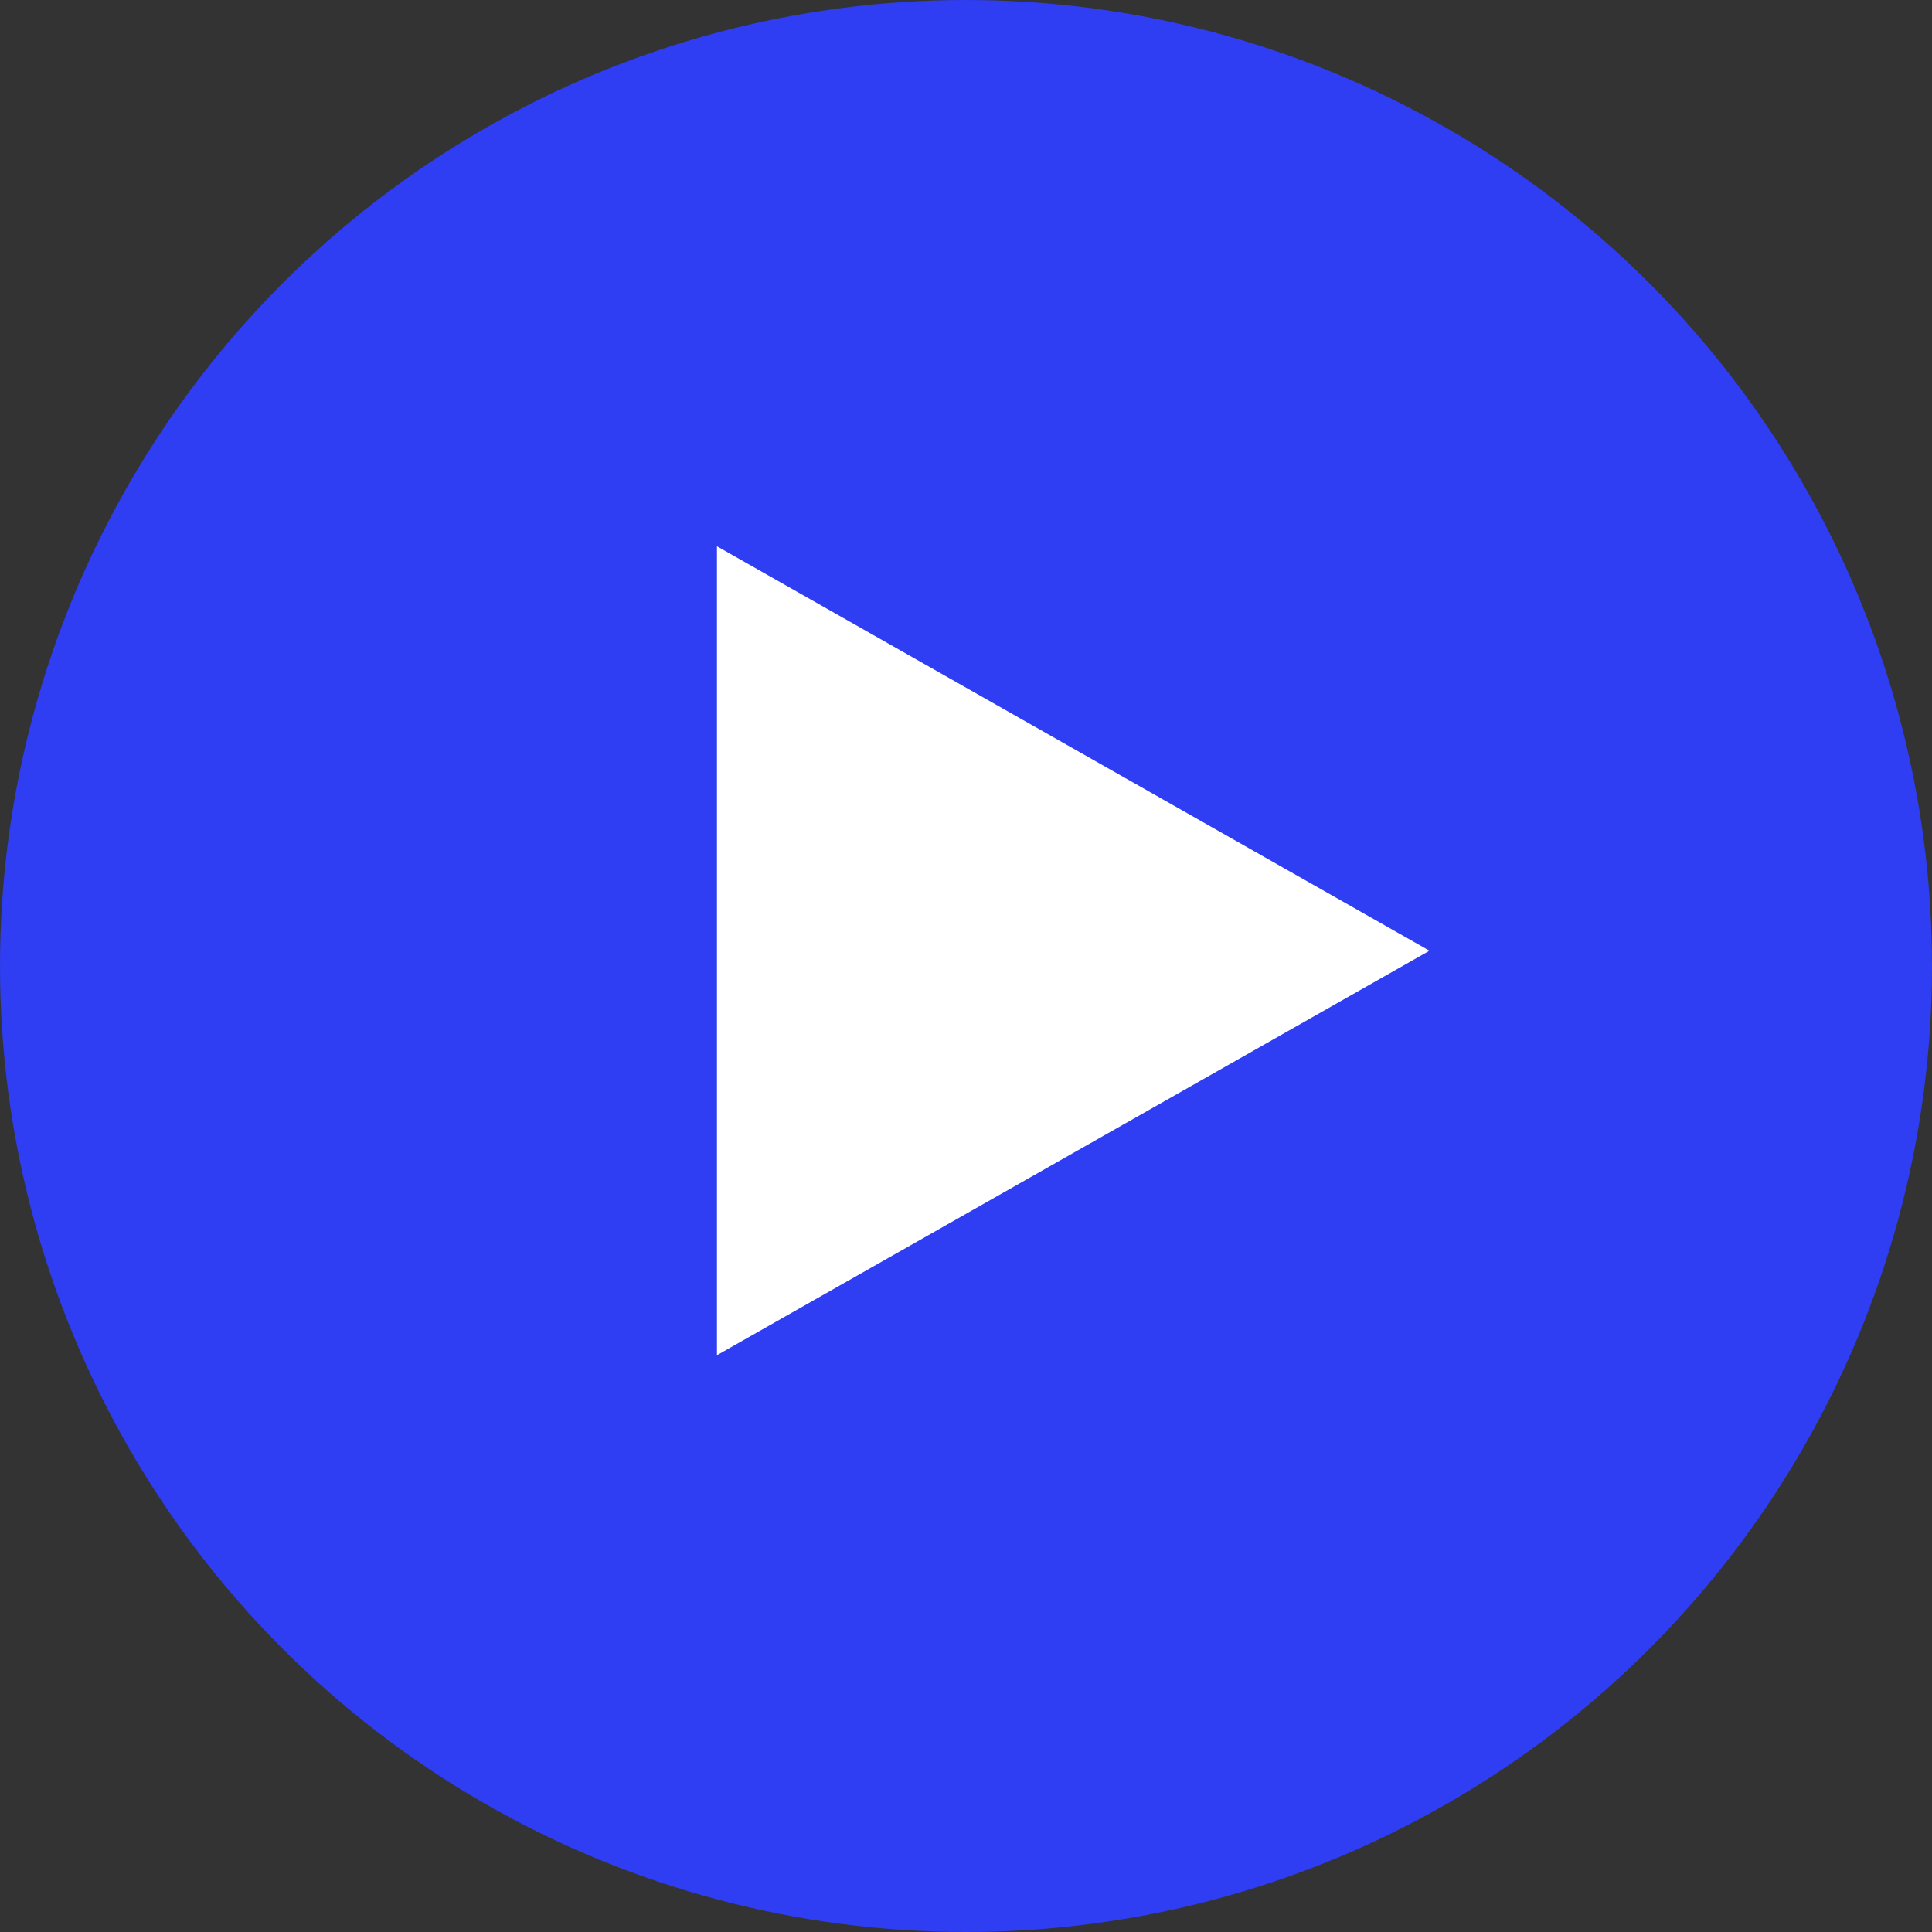
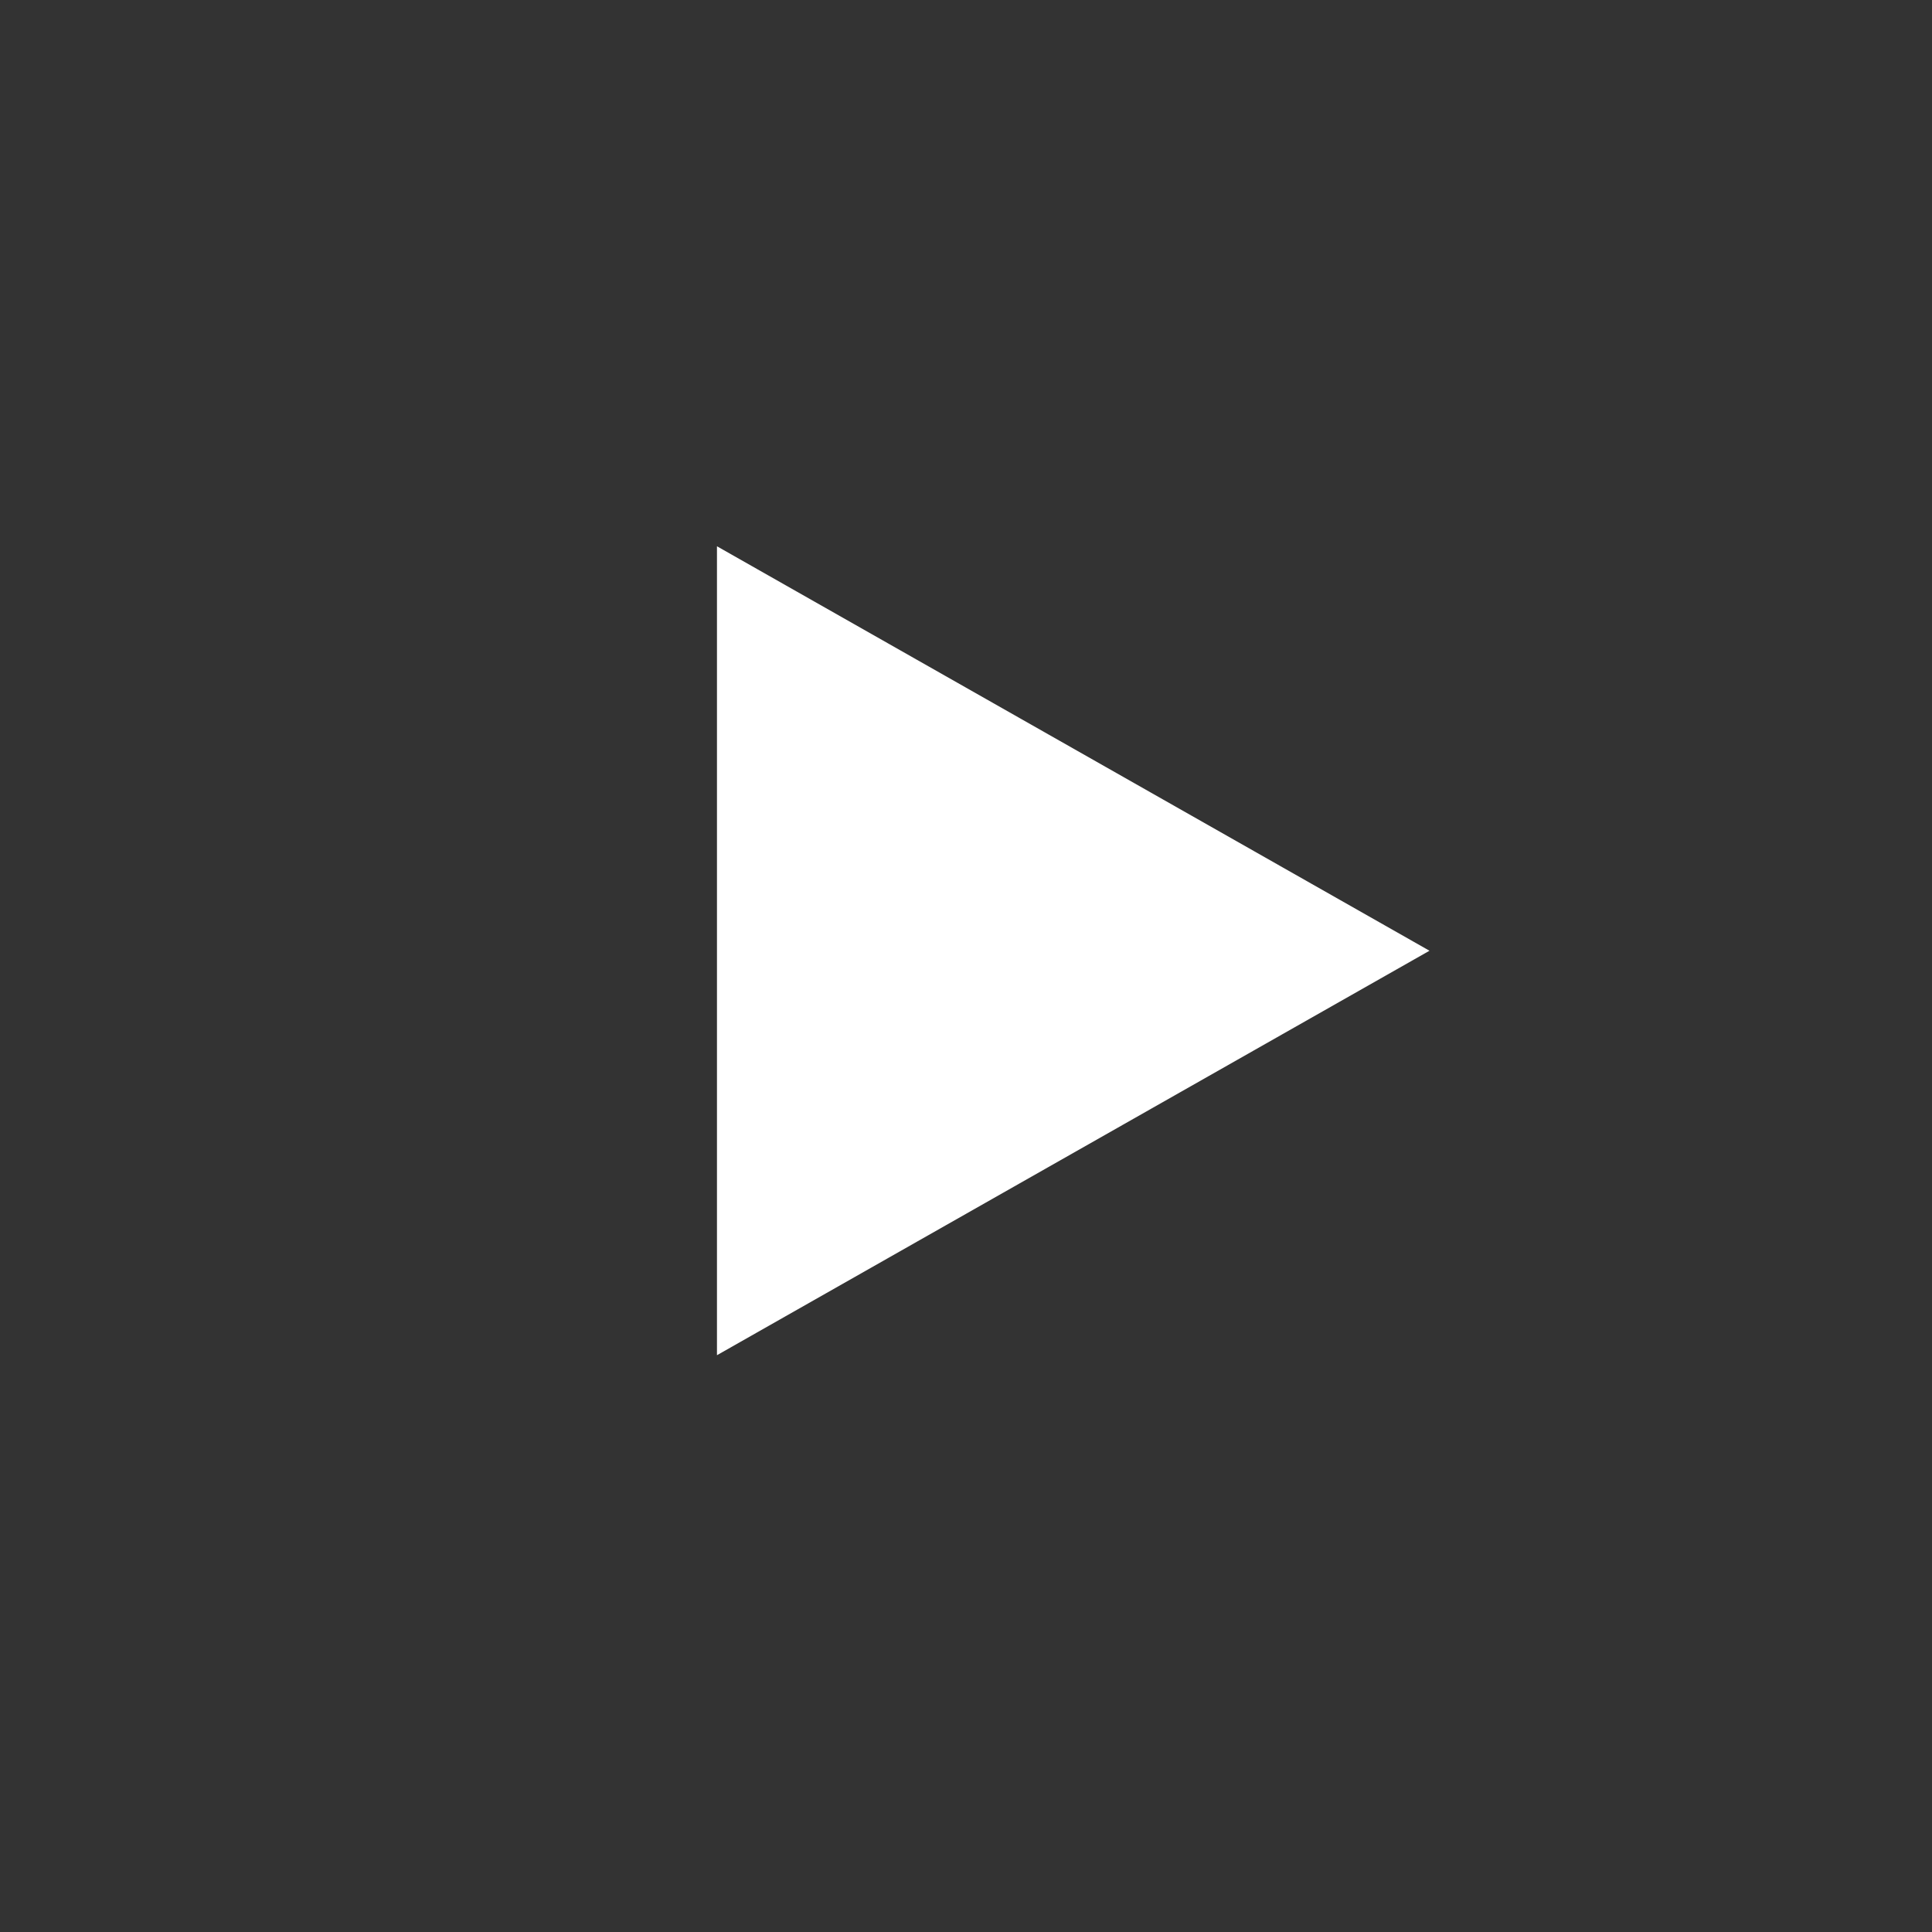
<svg xmlns="http://www.w3.org/2000/svg" width="40px" height="40px" viewBox="0 0 40 40" version="1.1">
  <rect x="0" y="0" width="40" height="40" fill="#333333" stroke="none" />
  <title>SYMBOLS / UI / Play Icon Hover</title>
  <g stroke="none" stroke-width="1" fill="none" fill-rule="evenodd">
    <g transform="translate(-663, -2012)">
      <g transform="translate(0, 976)">
        <g transform="translate(441, 1028)">
          <g transform="translate(222, 8)">
-             <circle fill="#2F3DF3" cx="20" cy="20" r="20" />
            <polygon fill="#FFFFFF" transform="translate(22.22, 19.684) rotate(-270) translate(-22.22, -19.684) " points="22.22 12.308 30.594 27.06 13.846 27.06" />
          </g>
        </g>
      </g>
    </g>
  </g>
</svg>